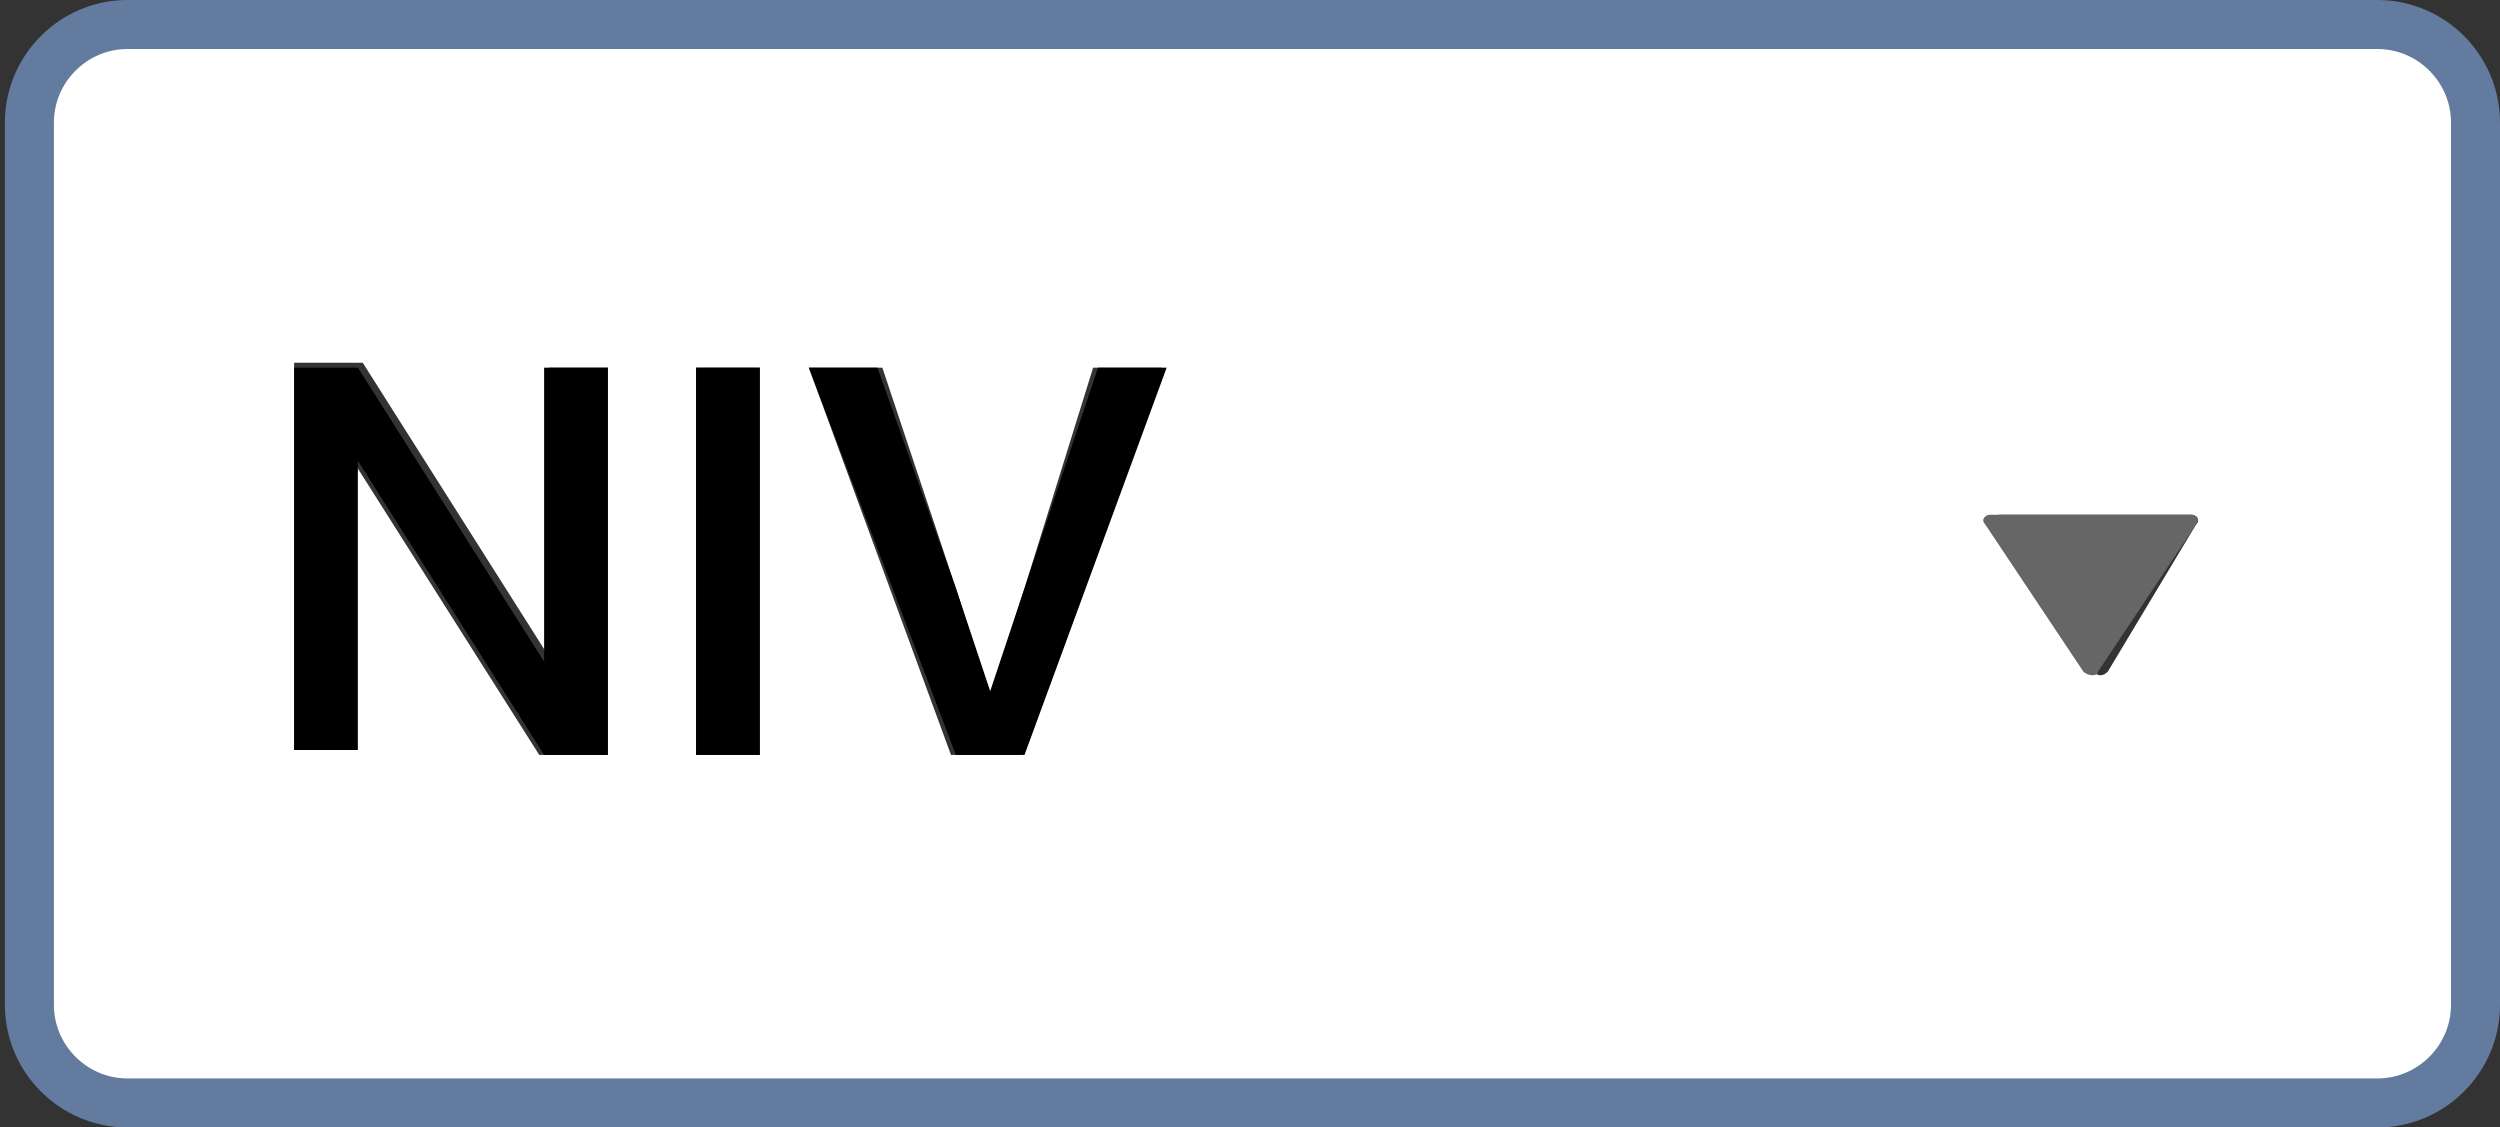
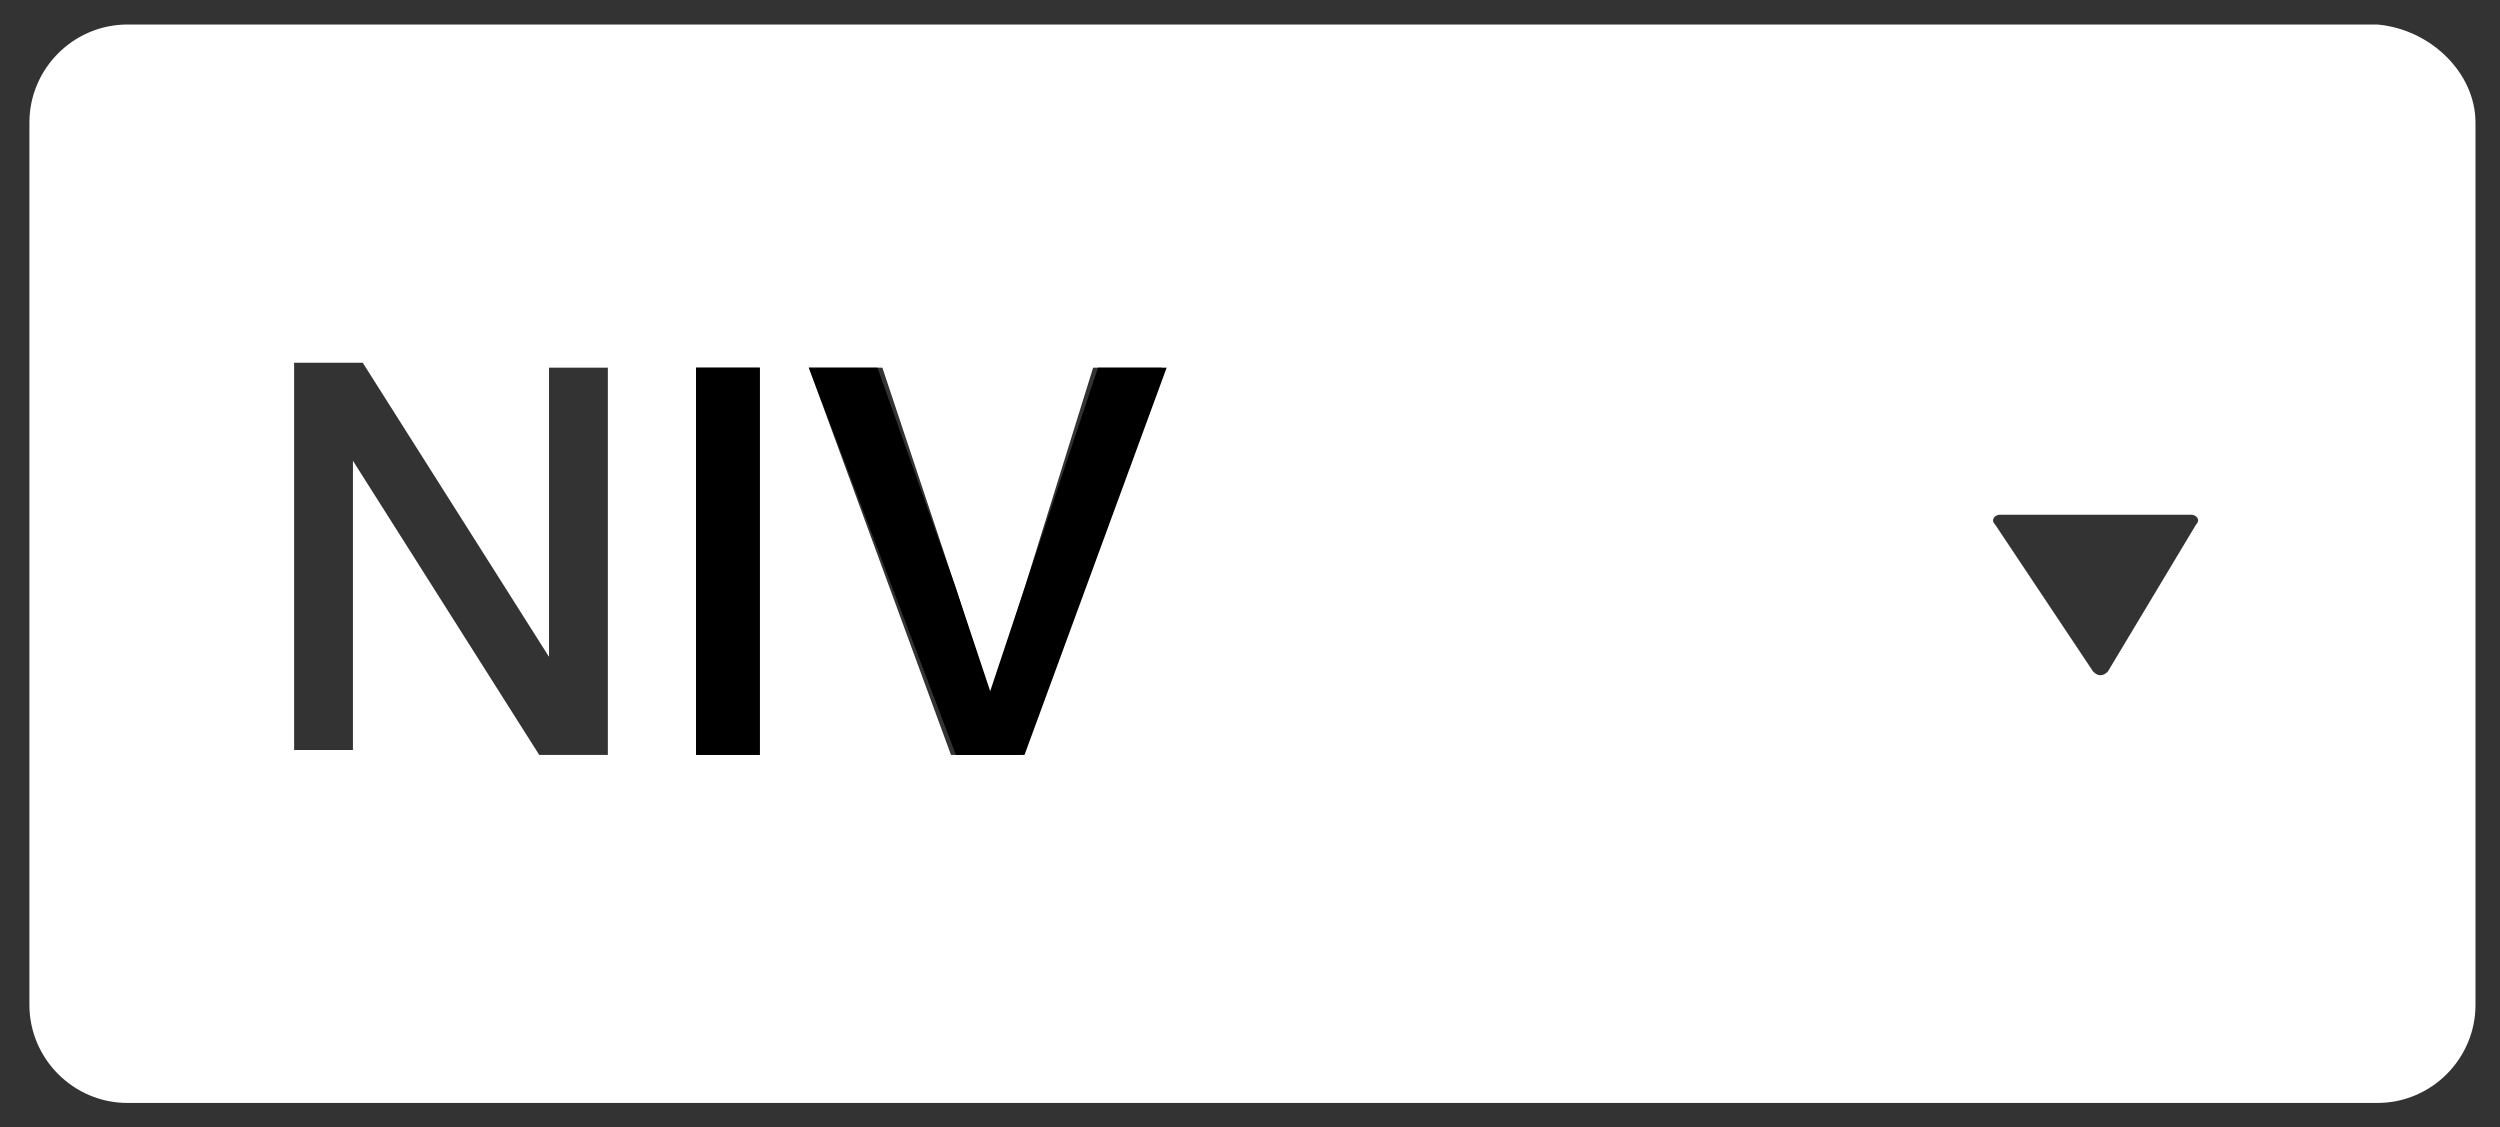
<svg xmlns="http://www.w3.org/2000/svg" version="1.1" id="Layer_1" x="0px" y="0px" viewBox="0 0 51 23" style="enable-background:new 0 0 51 23;" xml:space="preserve">
  <rect x="0" y="0" width="51" height="23" fill="#333333" stroke="none" />
  <style type="text/css">
	.st0{fill:#FFFFFF;}
	.st1{fill:#666666;}
	.st2{fill:none;stroke:#627B9F;stroke-linecap:round;stroke-linejoin:round;}
</style>
  <g>
    <g id="XMLID_1_">
      <g>
-         <path class="st0" d="M12.4,15.4V7.5h-1.2V10c0,0.6,0,1.2,0,1.7c0,0.6,0,1.1,0,1.7l-3.8-6H6v7.9h1.2v-2.5c0-0.6,0-1.2,0-1.7     c0-0.6,0-1.2,0-1.7l3.8,6H12.4z M14.2,7.5v7.9h1.3V7.5H14.2z M16.5,7.5l2.9,7.9h1.4l2.9-7.9h-1.4L20.9,12l-0.7,2.2L19.5,12     l-1.5-4.5H16.5z M50.5,2.5v18c0,1.1-0.9,2-2,2H2.6c-1.1,0-2-0.9-2-2v-18c0-1.1,0.9-2,2-2h45.9C49.6,0.6,50.5,1.5,50.5,2.5z      M44.8,10.7c0.1-0.1,0-0.2-0.1-0.2l-3.9,0c-0.1,0-0.2,0.1-0.1,0.2l2,3c0.1,0.1,0.2,0.1,0.3,0L44.8,10.7z" />
-         <path class="st1" d="M44.7,10.5c0.1,0,0.2,0.1,0.1,0.2l-2,3c0,0.1-0.2,0.1-0.3,0l-2-3c-0.1-0.1,0-0.2,0.1-0.2L44.7,10.5z" />
+         <path class="st0" d="M12.4,15.4V7.5h-1.2V10c0,0.6,0,1.2,0,1.7c0,0.6,0,1.1,0,1.7l-3.8-6H6v7.9h1.2v-2.5c0-0.6,0-1.2,0-1.7     c0-0.6,0-1.2,0-1.7l3.8,6H12.4z M14.2,7.5v7.9h1.3V7.5H14.2z M16.5,7.5l2.9,7.9h1.4l2.9-7.9h-1.4L20.9,12l-0.7,2.2L19.5,12     l-1.5-4.5H16.5z M50.5,2.5v18c0,1.1-0.9,2-2,2H2.6c-1.1,0-2-0.9-2-2v-18c0-1.1,0.9-2,2-2h45.9C49.6,0.6,50.5,1.5,50.5,2.5z      M44.8,10.7c0.1-0.1,0-0.2-0.1-0.2l-3.9,0c-0.1,0-0.2,0.1-0.1,0.2l2,3c0.1,0.1,0.2,0.1,0.3,0L44.8,10.7" />
        <polygon points="23.8,7.5 20.9,15.4 19.5,15.4 16.5,7.5 17.9,7.5 19.5,12 20.2,14.1 20.9,12 22.4,7.5    " />
        <rect x="14.2" y="7.5" width="1.3" height="7.9" />
-         <path d="M12.4,7.5v7.9h-1.3l-3.8-6c0,0.6,0,1.2,0,1.7c0,0.6,0,1.1,0,1.7v2.5H6V7.5h1.3l3.8,6c0-0.6,0-1.2,0-1.7     c0-0.6,0-1.2,0-1.7V7.5H12.4z" />
      </g>
      <g>
-         <path class="st2" d="M48.5,22.5H2.6c-1.1,0-2-0.9-2-2v-18c0-1.1,0.9-2,2-2h45.9c1.1,0,2,0.9,2,2v18     C50.5,21.6,49.6,22.5,48.5,22.5z" />
-       </g>
+         </g>
    </g>
  </g>
</svg>